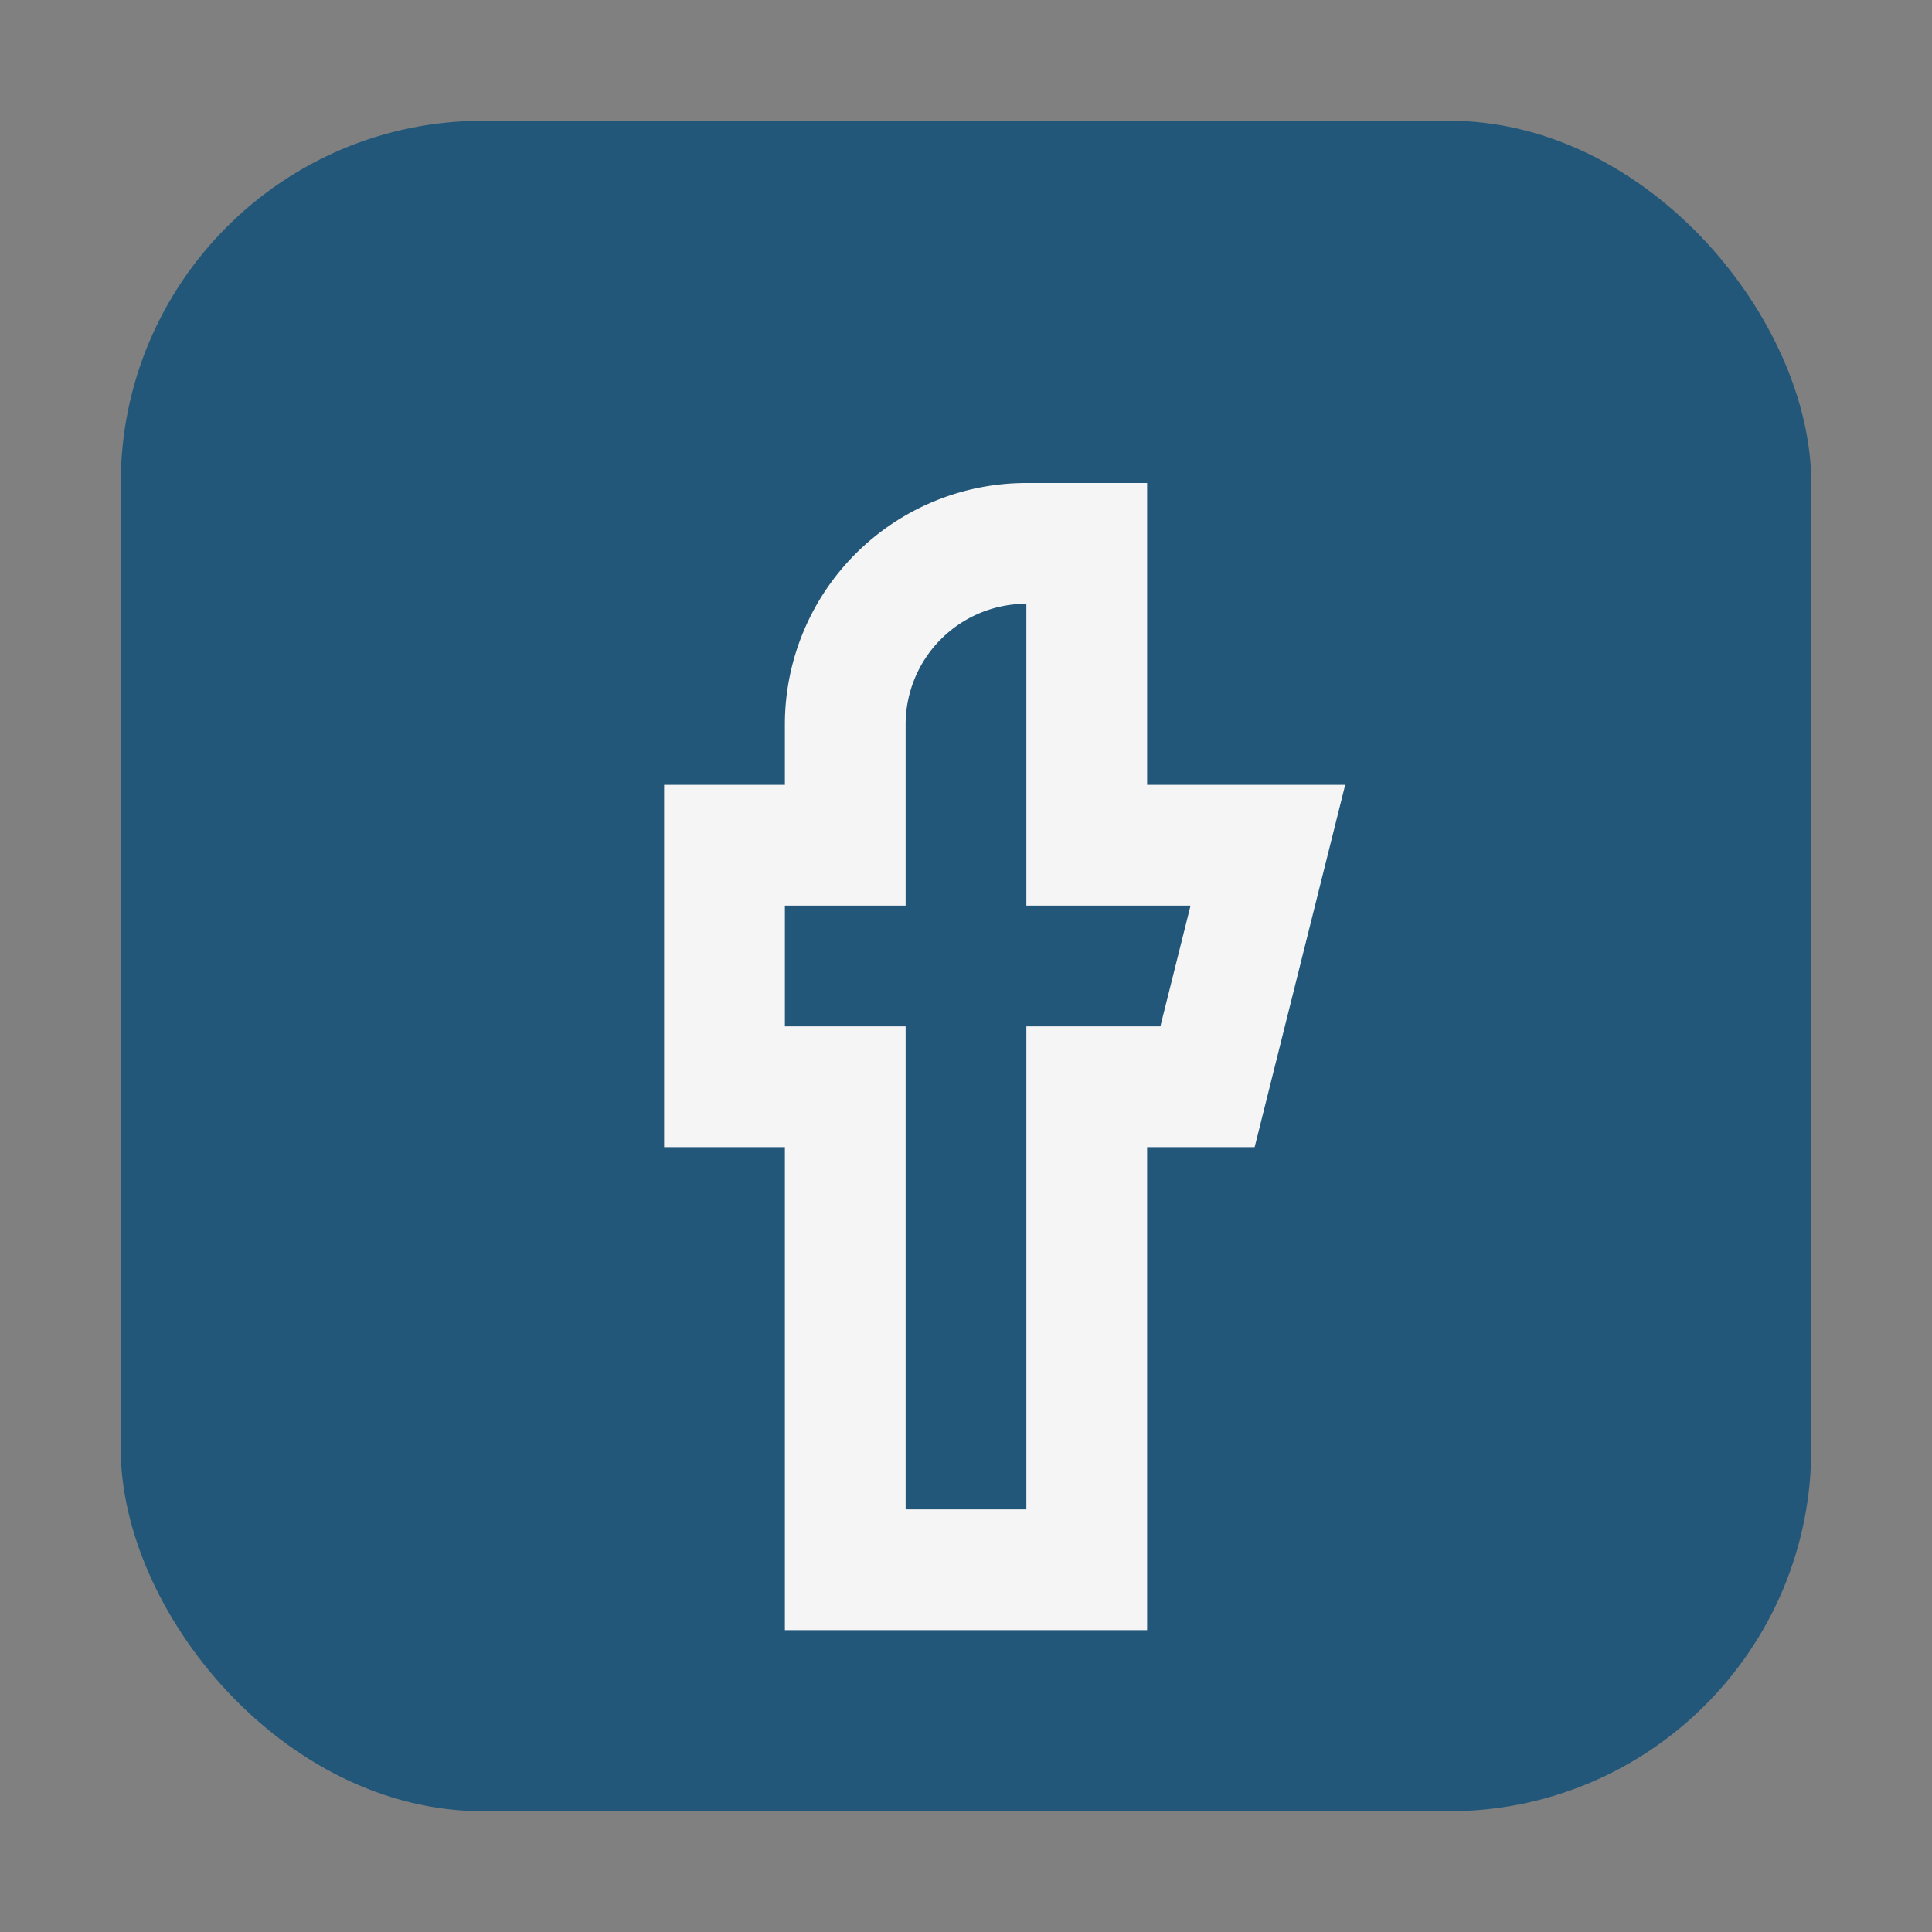
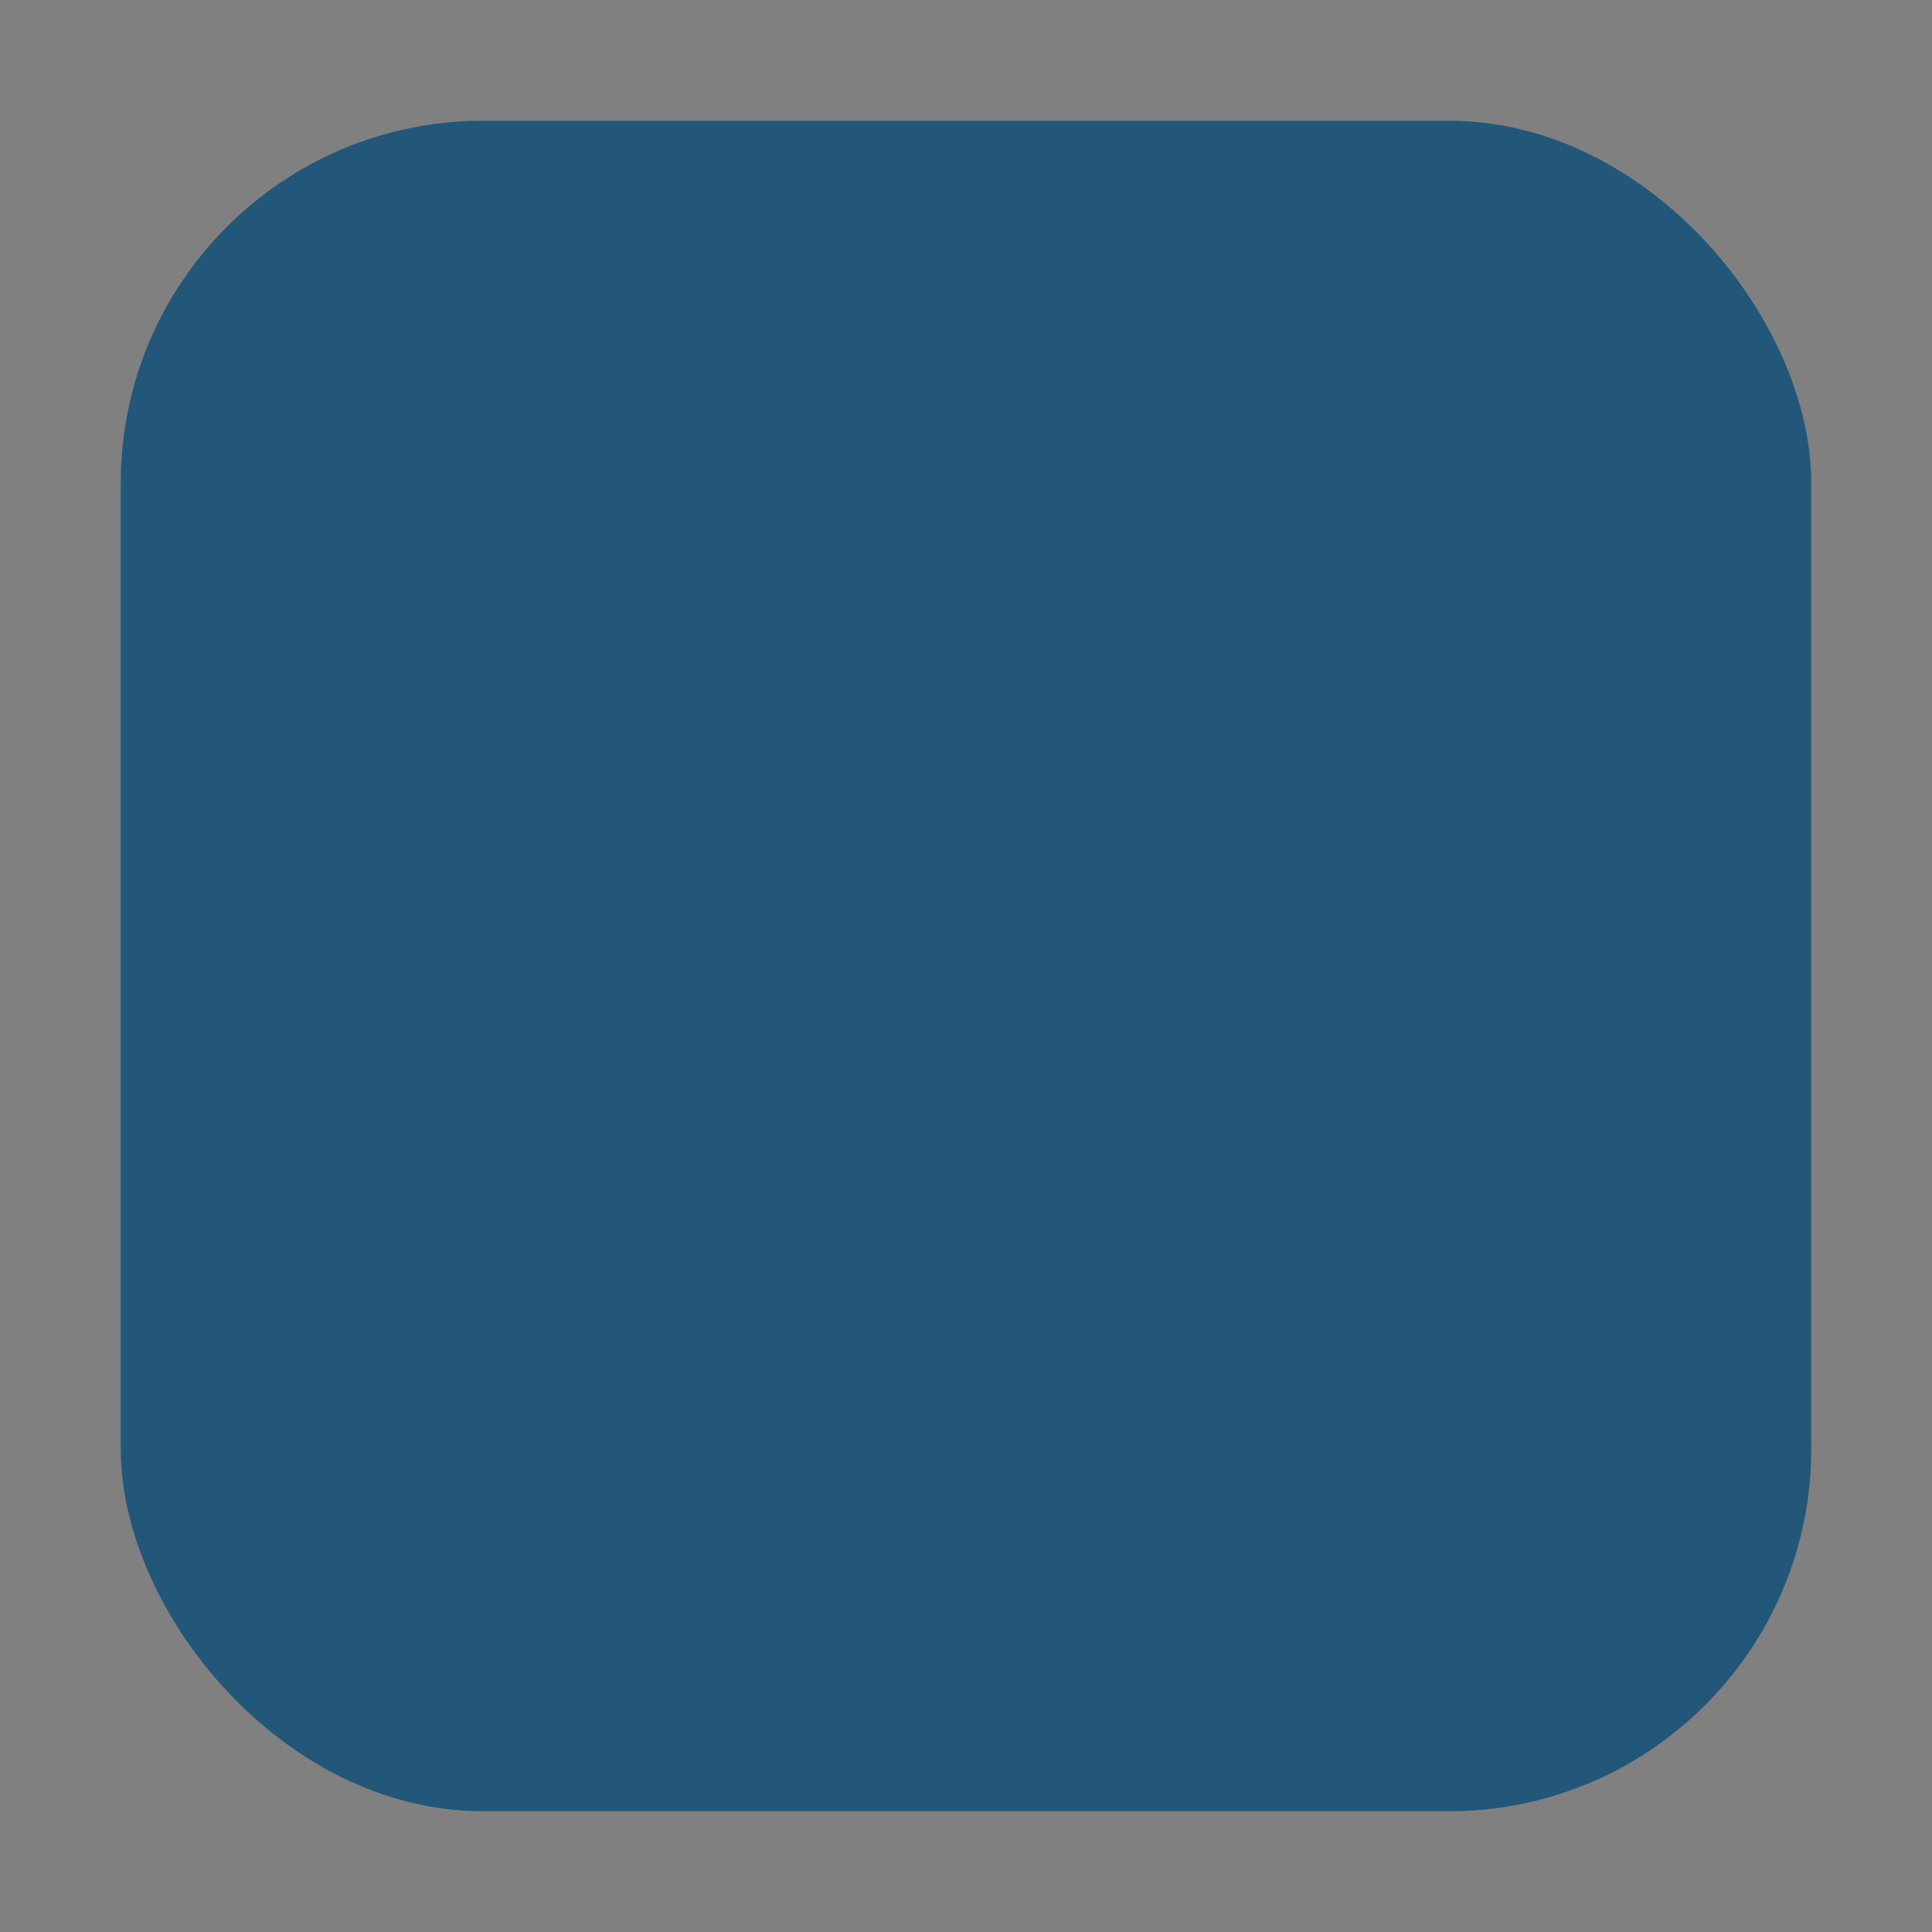
<svg xmlns="http://www.w3.org/2000/svg" width="32" height="32" viewBox="0 0 32 32">
  <rect x="0" y="0" width="32" height="32" fill="#808080" stroke="none" />
  <rect x="2" y="2" width="28" height="28" rx="6" fill="#22577A" />
-   <path d="M18 10v4h3l-1 4h-2v8h-4v-8h-2v-4h2v-2a3 3 0 0 1 3-3h2" fill="none" stroke="#F6F5F5" stroke-width="2" />
</svg>